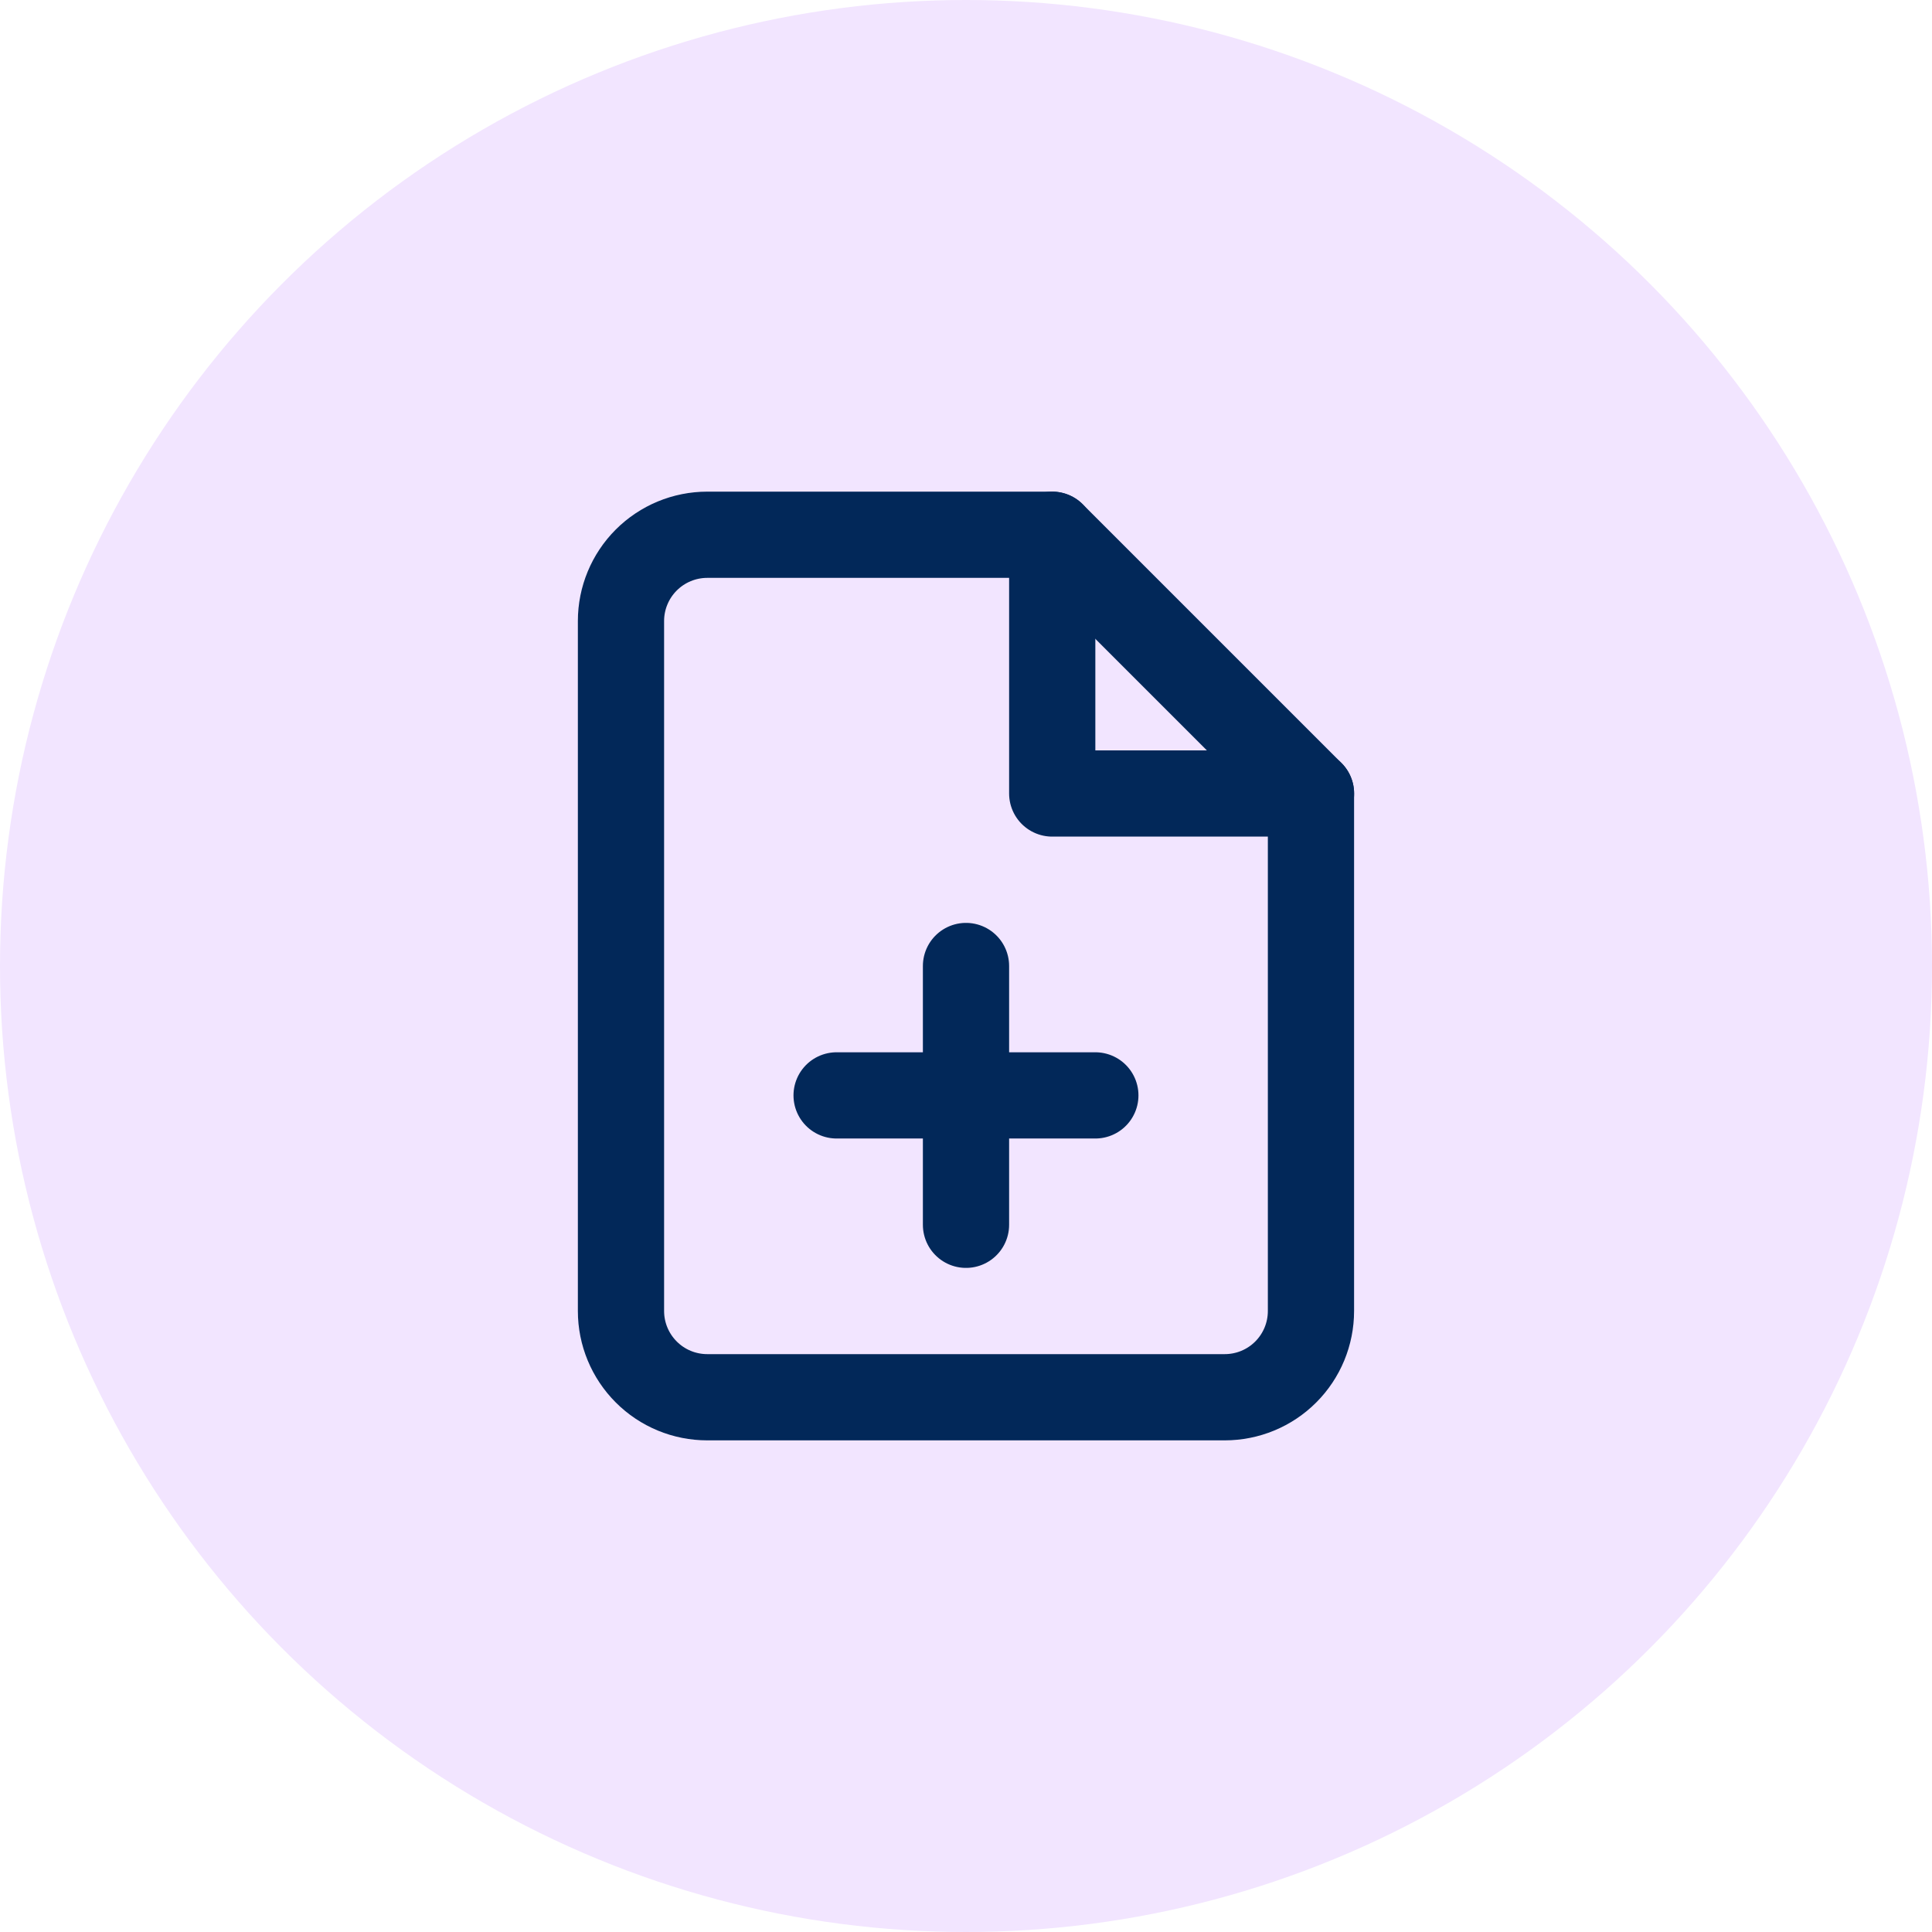
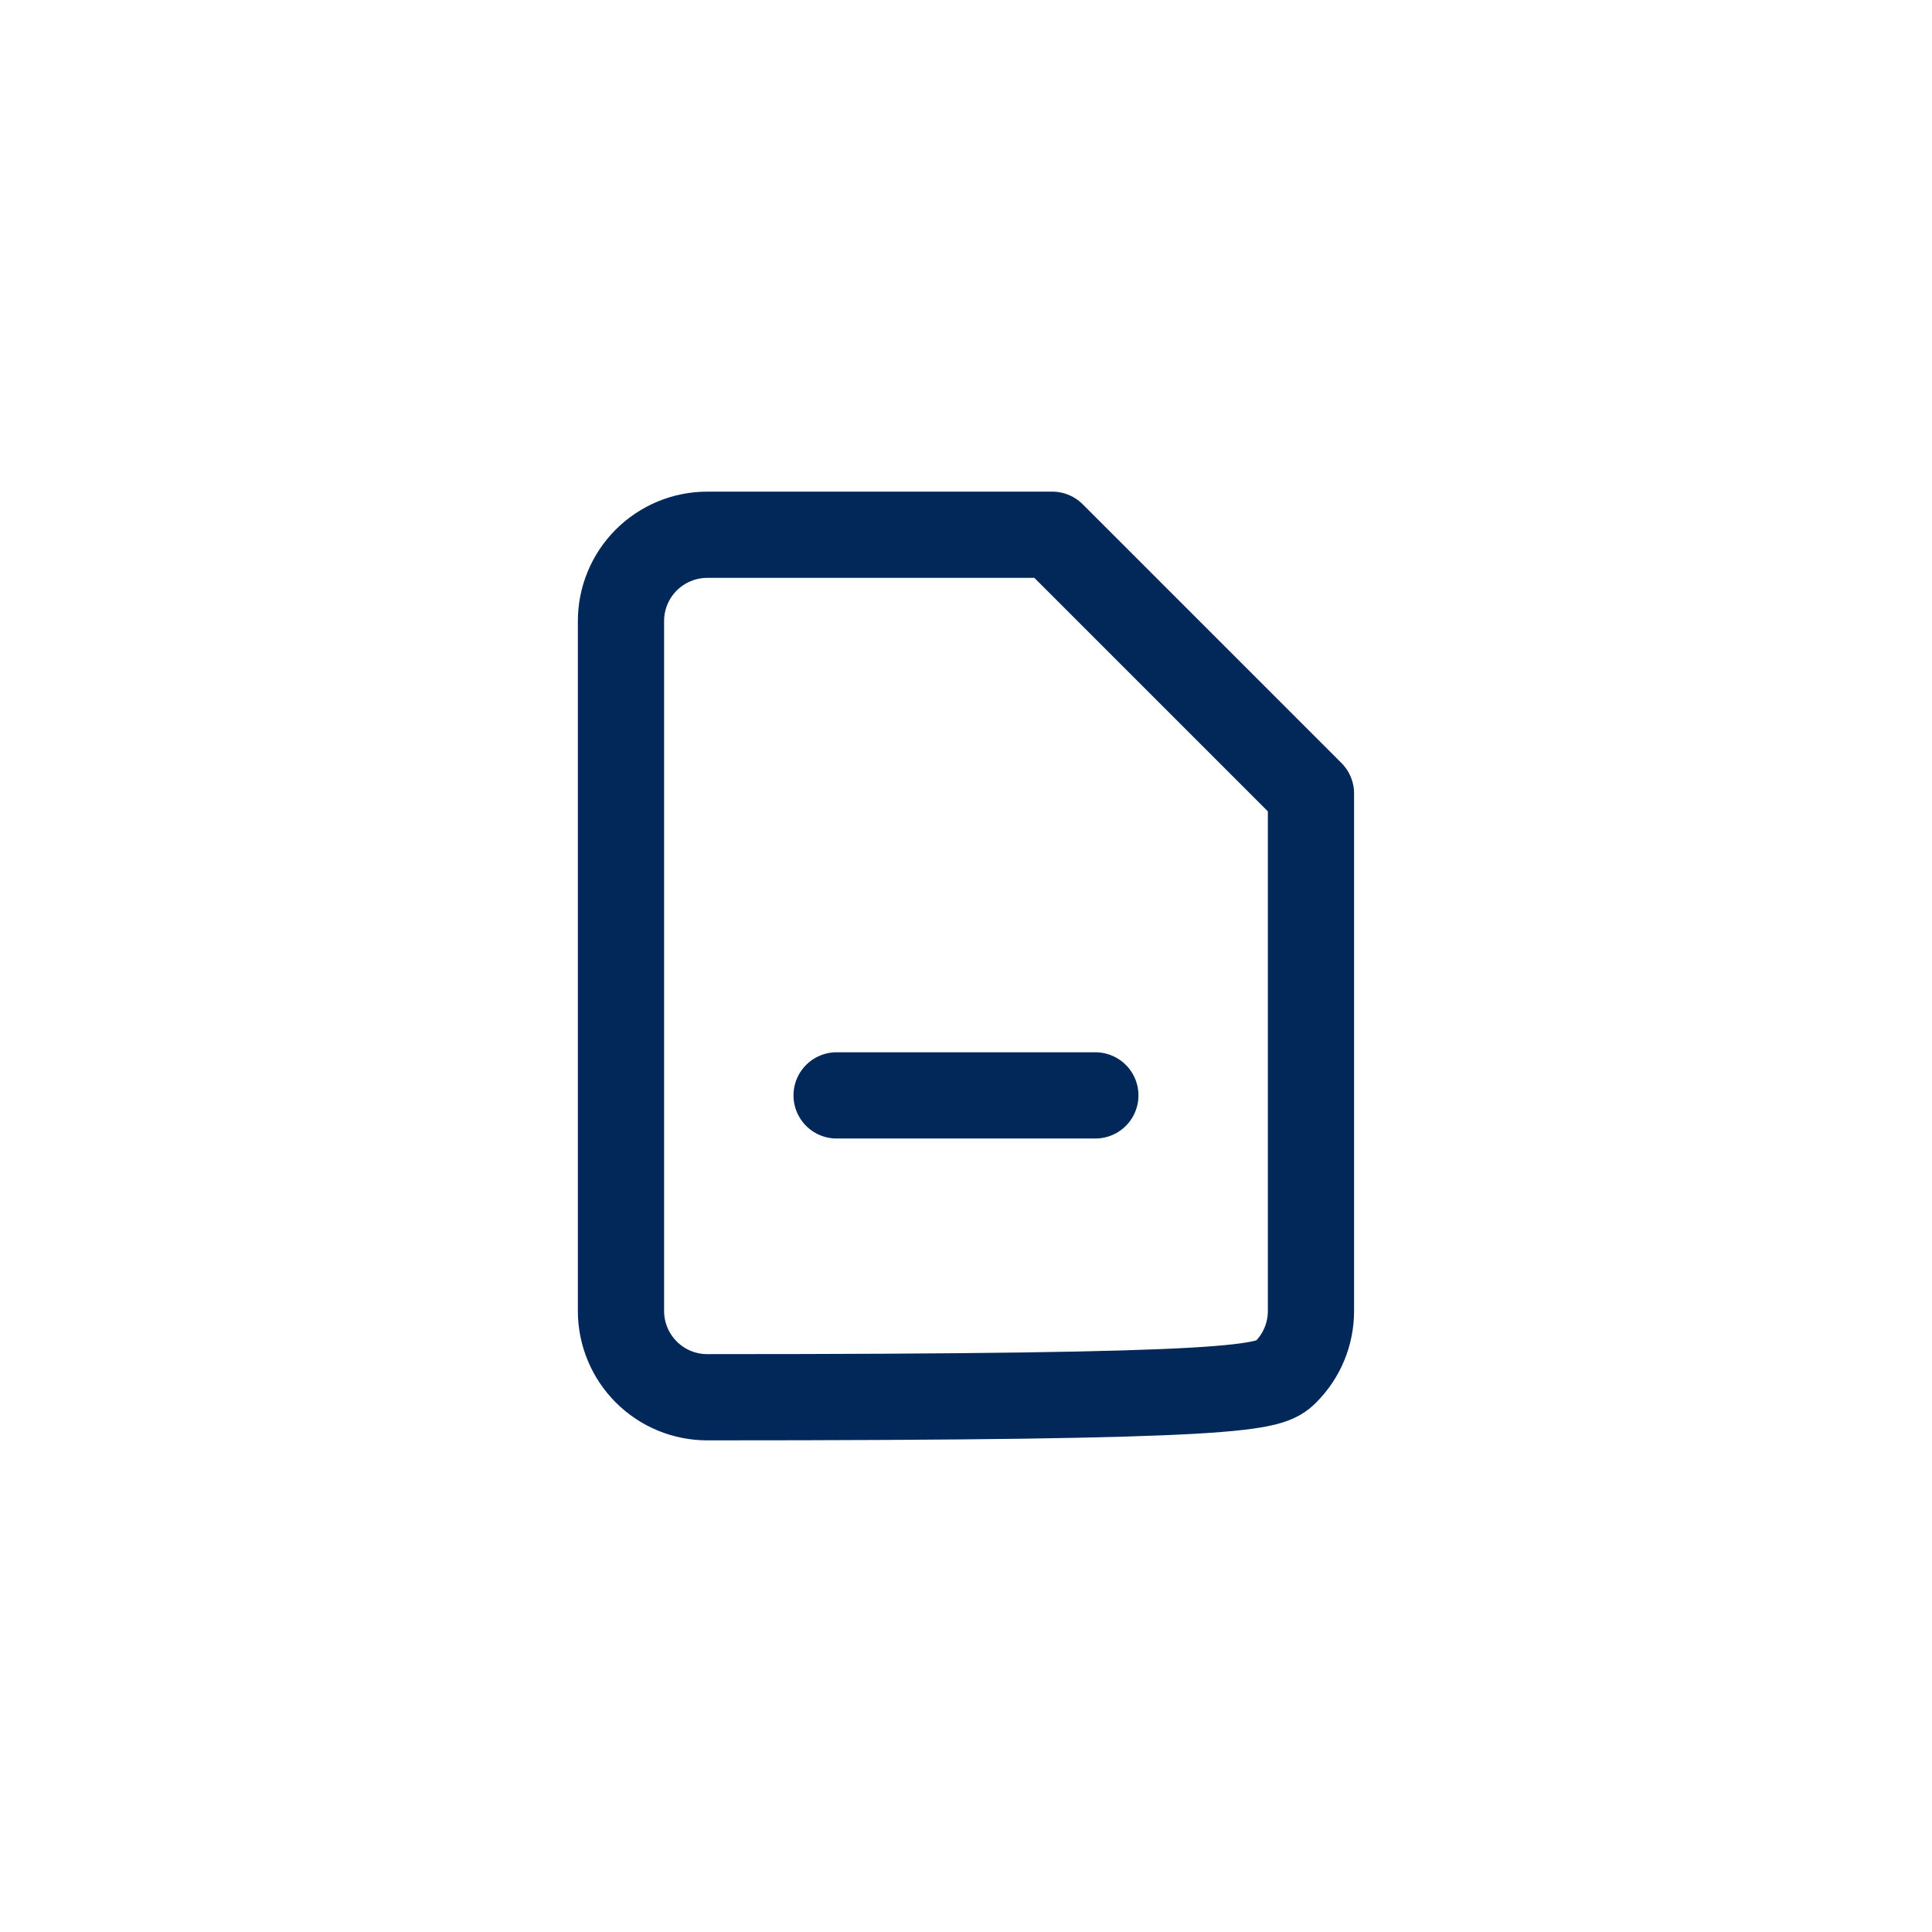
<svg xmlns="http://www.w3.org/2000/svg" width="38" height="38" viewBox="0 0 38 38" fill="none">
-   <circle cx="19" cy="19" r="19" fill="#F2E5FF" />
-   <path d="M20.696 10.518H13.911C13.461 10.518 13.029 10.697 12.711 11.015C12.393 11.333 12.214 11.765 12.214 12.214V25.786C12.214 26.236 12.393 26.667 12.711 26.985C13.029 27.304 13.461 27.482 13.911 27.482H24.089C24.539 27.482 24.971 27.304 25.289 26.985C25.607 26.667 25.785 26.236 25.785 25.786V15.607L20.696 10.518Z" stroke="#022859" stroke-width="1.696" stroke-linecap="round" stroke-linejoin="round" />
-   <path d="M20.696 10.518V15.607H25.786" stroke="#022859" stroke-width="1.696" stroke-linecap="round" stroke-linejoin="round" />
-   <path d="M19 24.09V19" stroke="#022859" stroke-width="1.696" stroke-linecap="round" stroke-linejoin="round" />
+   <path d="M20.696 10.518H13.911C13.461 10.518 13.029 10.697 12.711 11.015C12.393 11.333 12.214 11.765 12.214 12.214V25.786C12.214 26.236 12.393 26.667 12.711 26.985C13.029 27.304 13.461 27.482 13.911 27.482C24.539 27.482 24.971 27.304 25.289 26.985C25.607 26.667 25.785 26.236 25.785 25.786V15.607L20.696 10.518Z" stroke="#022859" stroke-width="1.696" stroke-linecap="round" stroke-linejoin="round" />
  <path d="M16.455 21.545H21.544" stroke="#022859" stroke-width="1.696" stroke-linecap="round" stroke-linejoin="round" />
</svg>